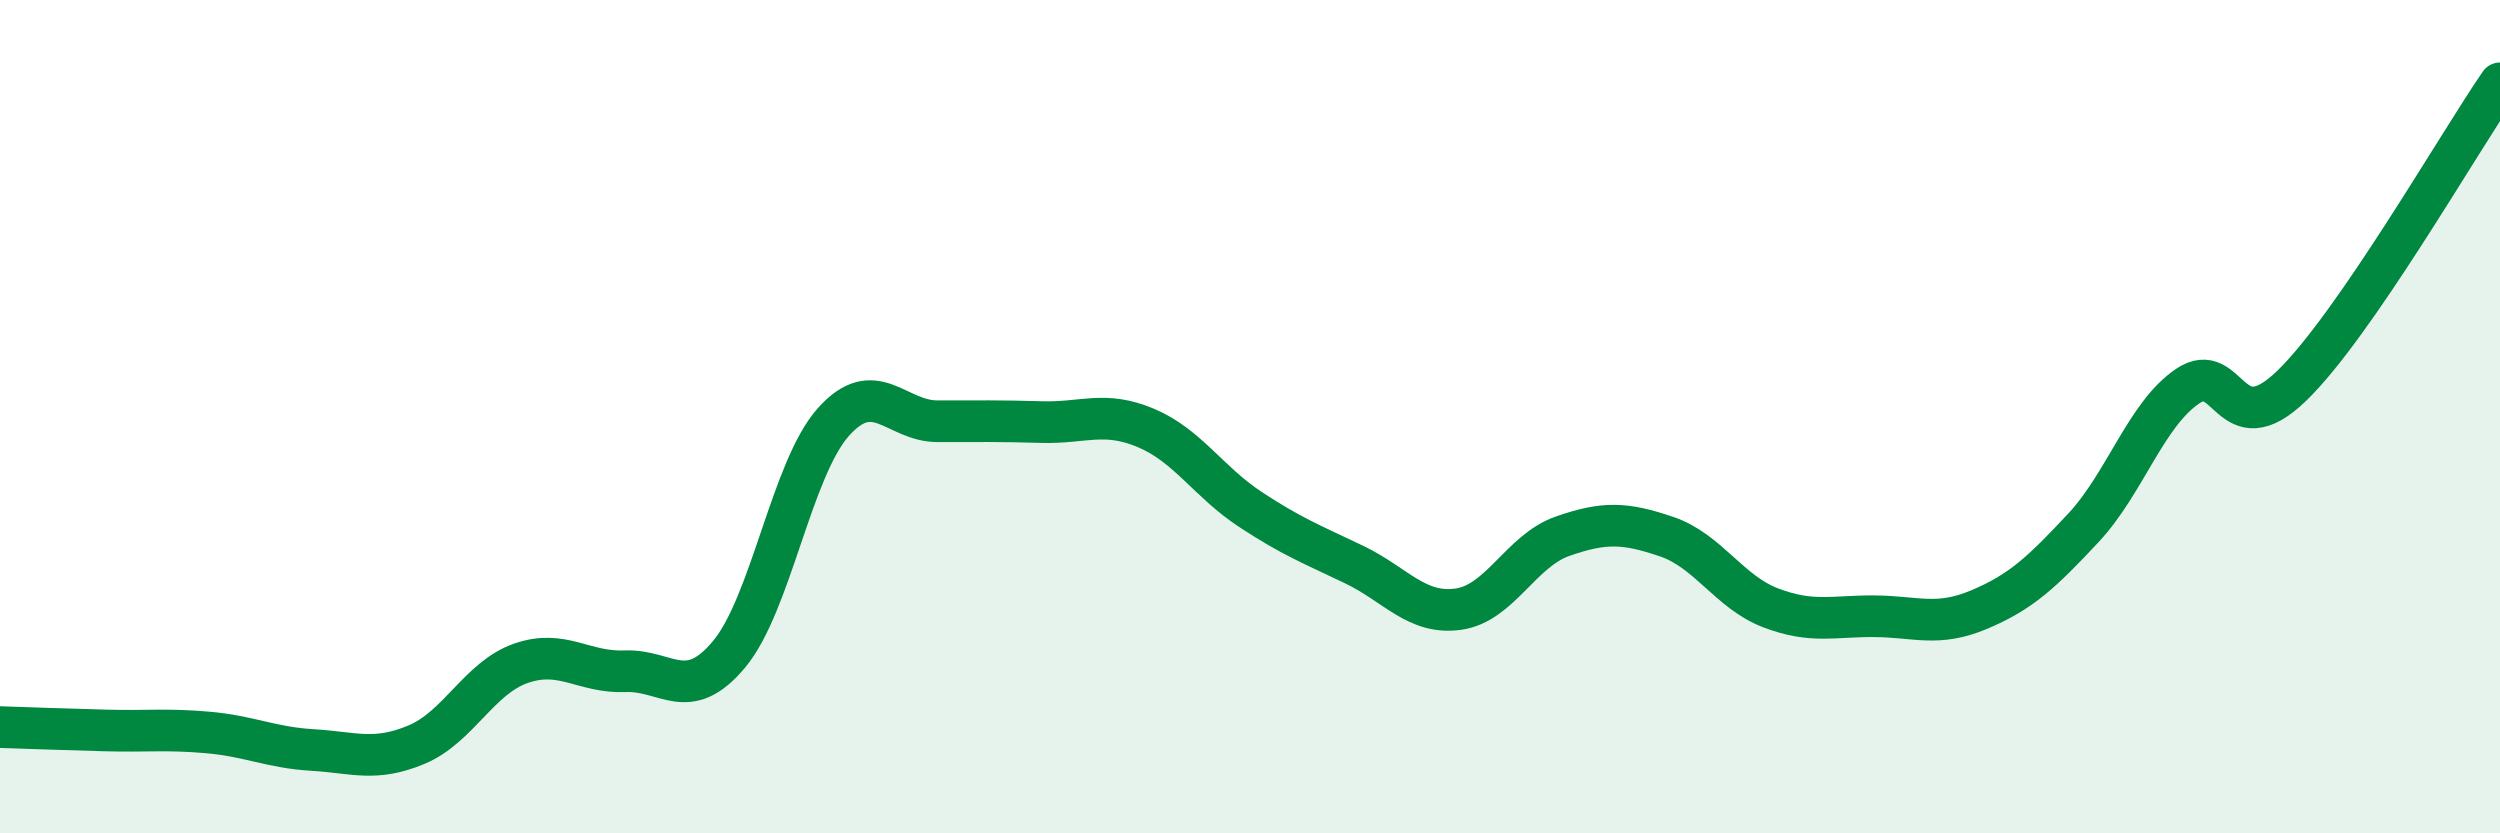
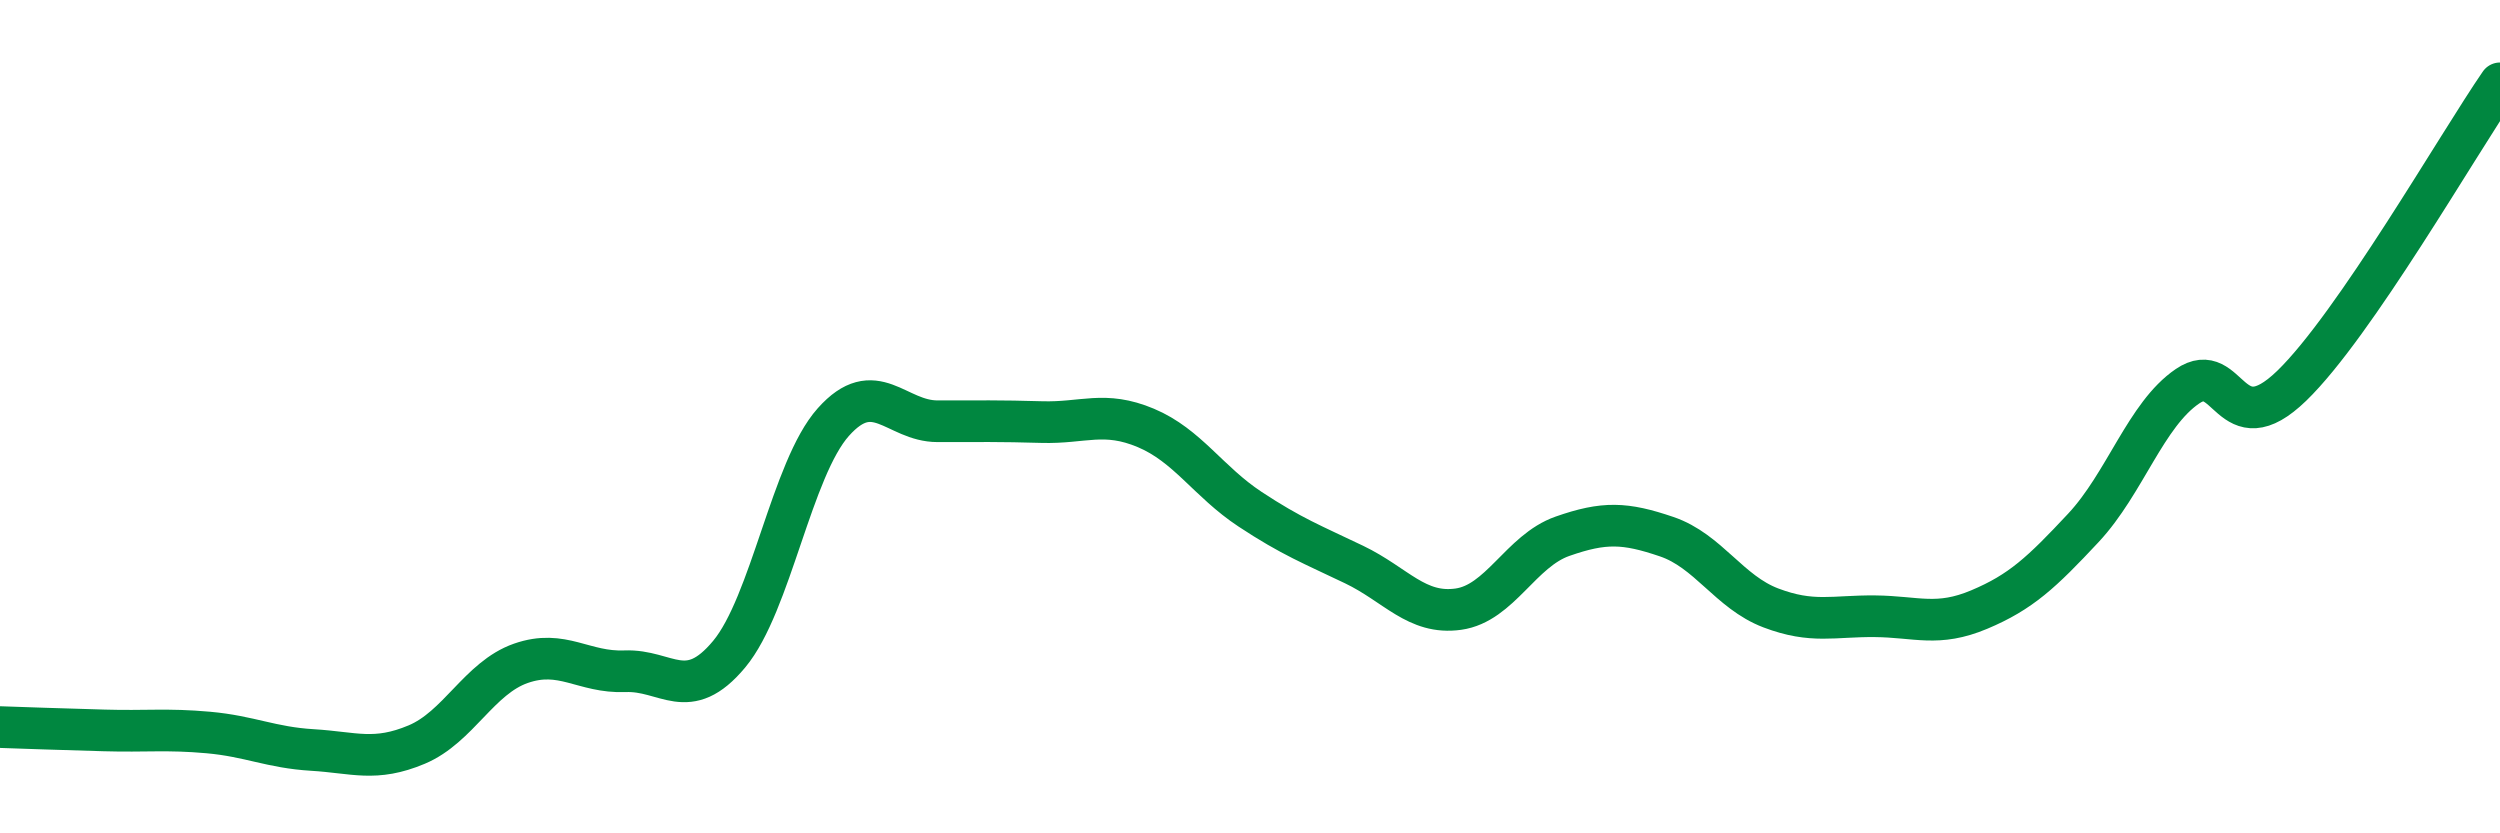
<svg xmlns="http://www.w3.org/2000/svg" width="60" height="20" viewBox="0 0 60 20">
-   <path d="M 0,17.45 C 0.5,17.47 1.5,17.5 2.5,17.53 C 3.5,17.56 4,17.49 5,17.58 C 6,17.67 6.5,17.94 7.5,18 C 8.5,18.06 9,18.29 10,17.87 C 11,17.45 11.5,16.27 12.5,15.92 C 13.5,15.57 14,16.15 15,16.11 C 16,16.07 16.5,16.9 17.5,15.7 C 18.5,14.5 19,11.25 20,10.13 C 21,9.01 21.5,10.11 22.5,10.11 C 23.5,10.11 24,10.1 25,10.13 C 26,10.16 26.5,9.85 27.5,10.27 C 28.5,10.69 29,11.56 30,12.22 C 31,12.88 31.5,13.07 32.5,13.55 C 33.5,14.03 34,14.76 35,14.62 C 36,14.48 36.5,13.22 37.5,12.87 C 38.5,12.52 39,12.54 40,12.88 C 41,13.22 41.5,14.21 42.5,14.59 C 43.5,14.97 44,14.78 45,14.79 C 46,14.8 46.5,15.05 47.5,14.63 C 48.5,14.21 49,13.74 50,12.67 C 51,11.6 51.5,9.95 52.5,9.27 C 53.5,8.59 53.5,10.71 55,9.26 C 56.5,7.81 59,3.45 60,2L60 20L0 20Z" fill="#008740" opacity="0.1" stroke-linecap="round" stroke-linejoin="round" />
  <path d="M 0,17.45 C 0.5,17.47 1.5,17.5 2.5,17.53 C 3.5,17.56 4,17.49 5,17.58 C 6,17.67 6.5,17.94 7.5,18 C 8.5,18.06 9,18.29 10,17.87 C 11,17.45 11.5,16.27 12.5,15.92 C 13.5,15.57 14,16.15 15,16.11 C 16,16.07 16.5,16.9 17.5,15.7 C 18.5,14.5 19,11.25 20,10.13 C 21,9.01 21.5,10.11 22.5,10.11 C 23.5,10.11 24,10.1 25,10.13 C 26,10.16 26.5,9.85 27.5,10.27 C 28.5,10.69 29,11.56 30,12.22 C 31,12.88 31.5,13.07 32.5,13.55 C 33.5,14.03 34,14.76 35,14.62 C 36,14.48 36.5,13.22 37.5,12.87 C 38.5,12.52 39,12.54 40,12.88 C 41,13.22 41.5,14.21 42.5,14.59 C 43.5,14.97 44,14.78 45,14.79 C 46,14.8 46.5,15.05 47.5,14.63 C 48.5,14.21 49,13.74 50,12.67 C 51,11.6 51.5,9.95 52.5,9.27 C 53.5,8.59 53.5,10.71 55,9.26 C 56.5,7.81 59,3.45 60,2" stroke="#008740" stroke-width="1" fill="none" stroke-linecap="round" stroke-linejoin="round" />
</svg>